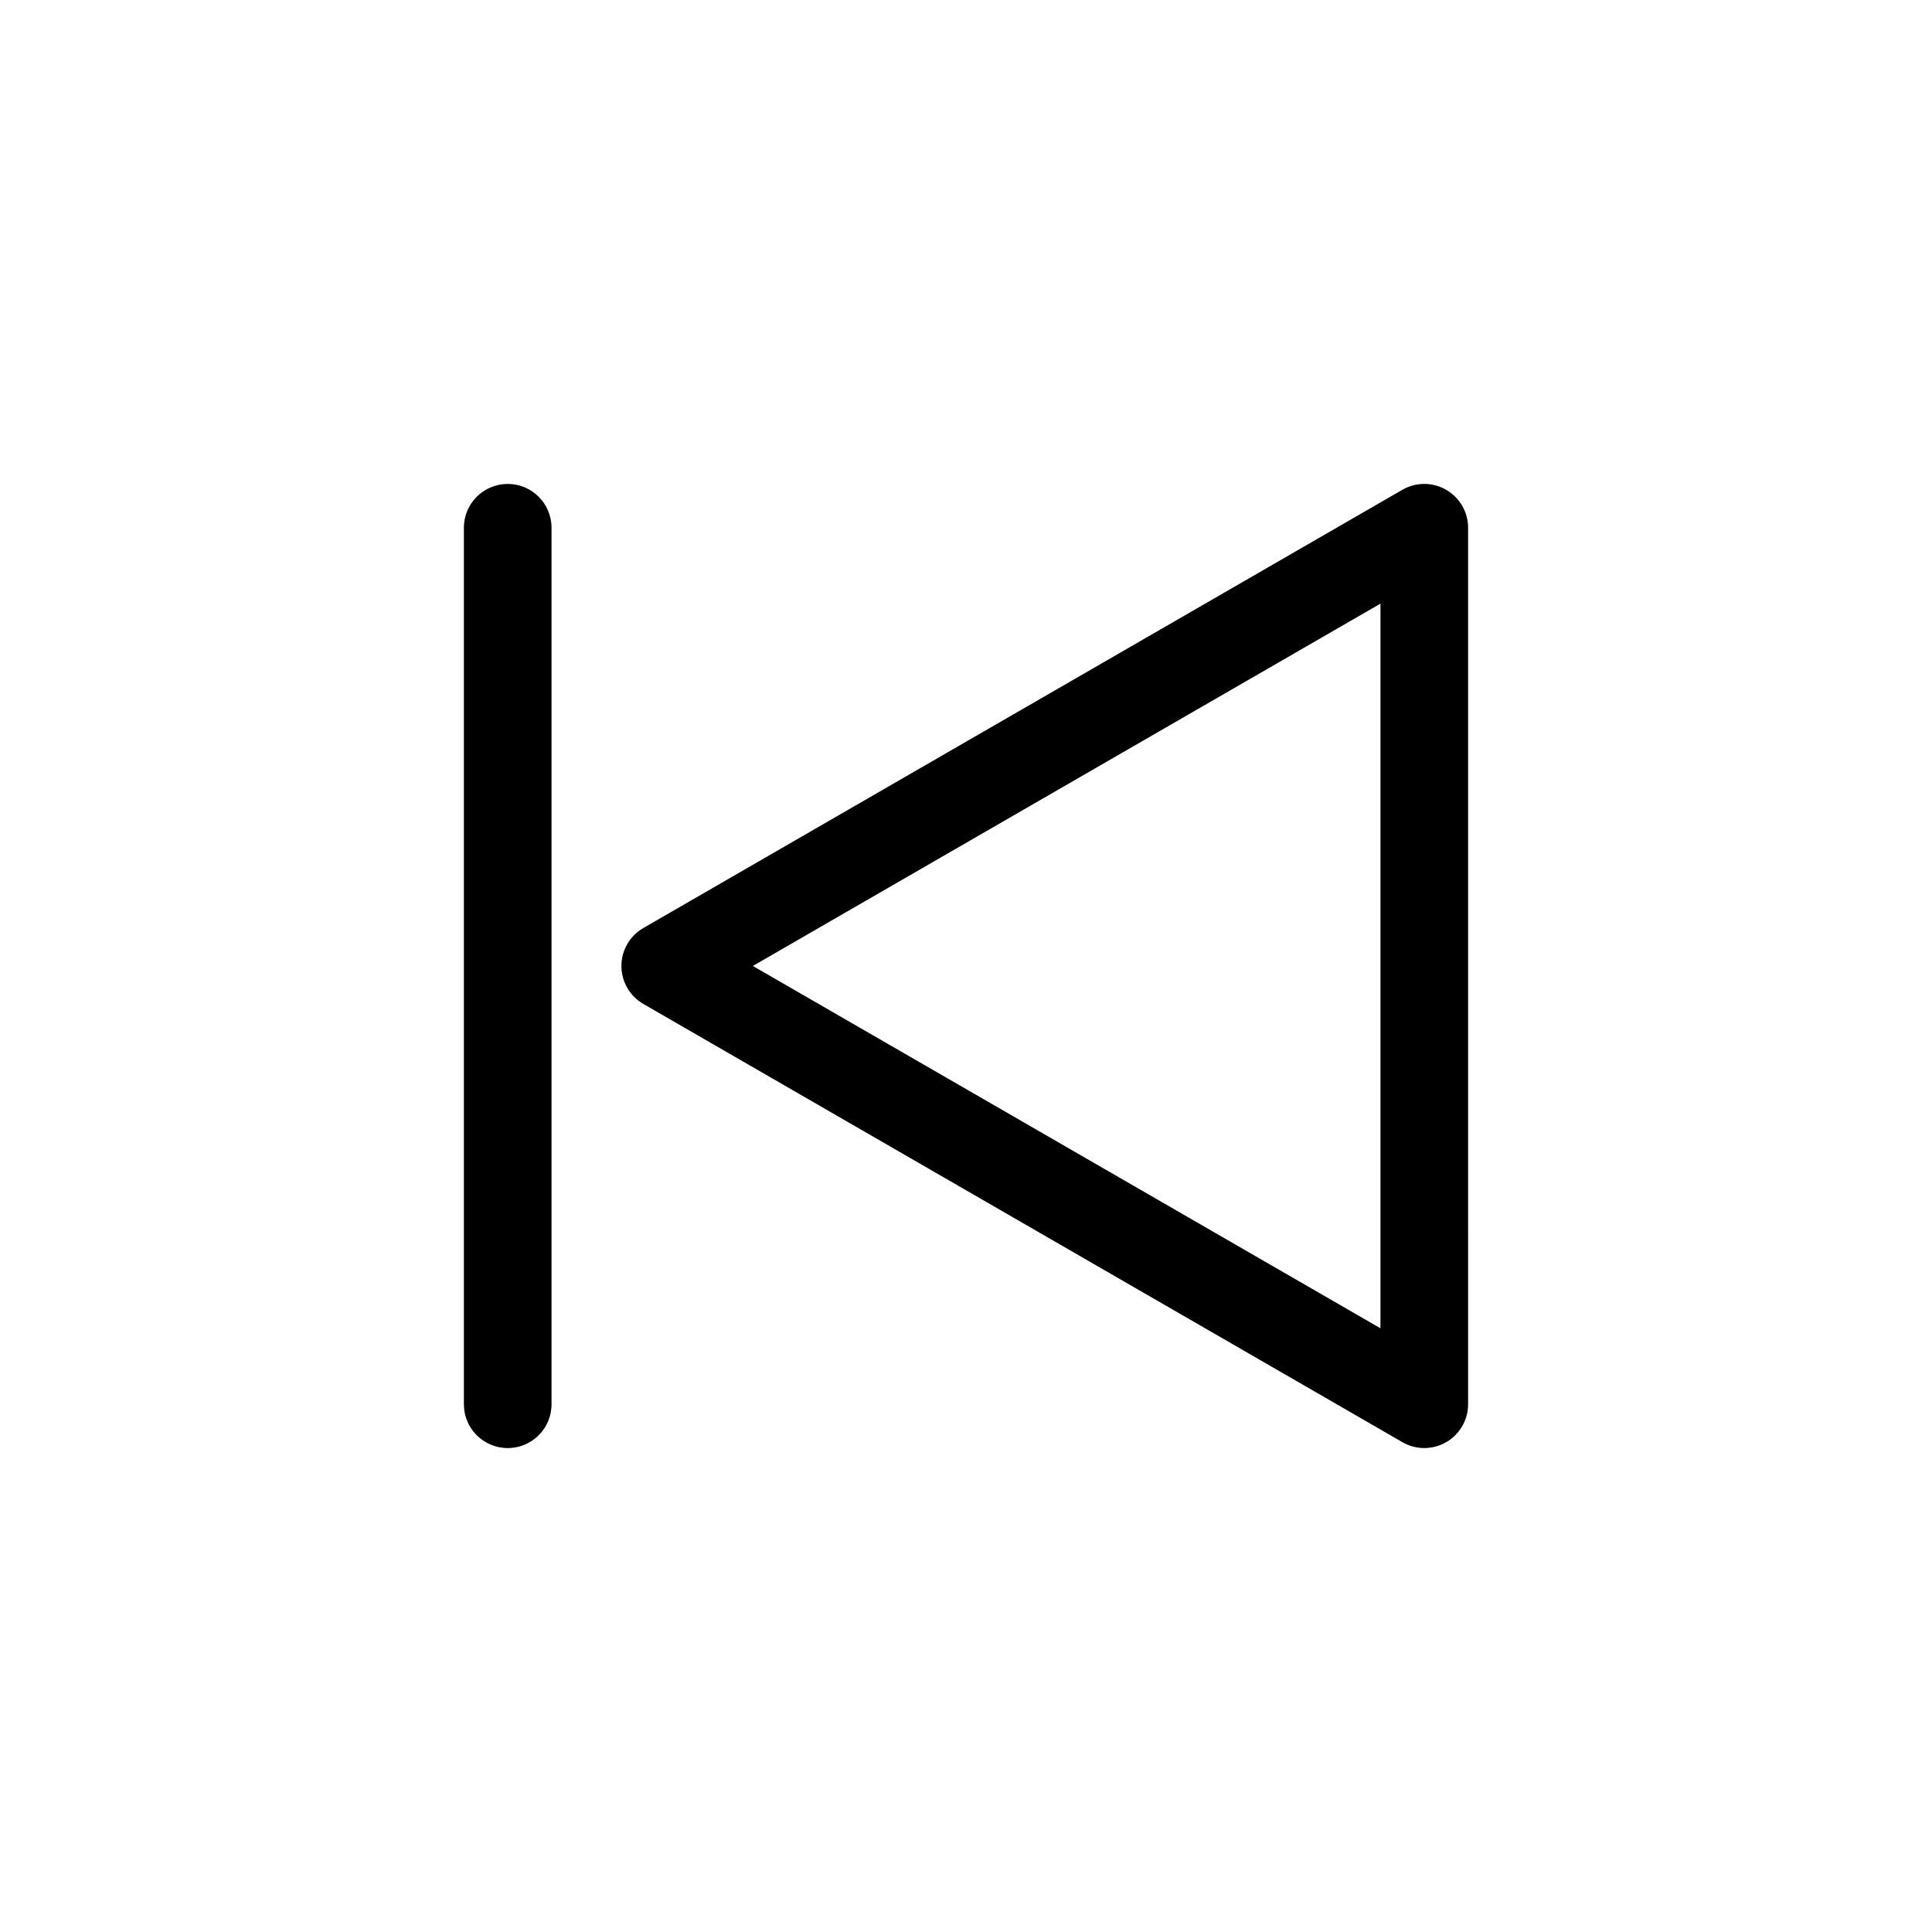
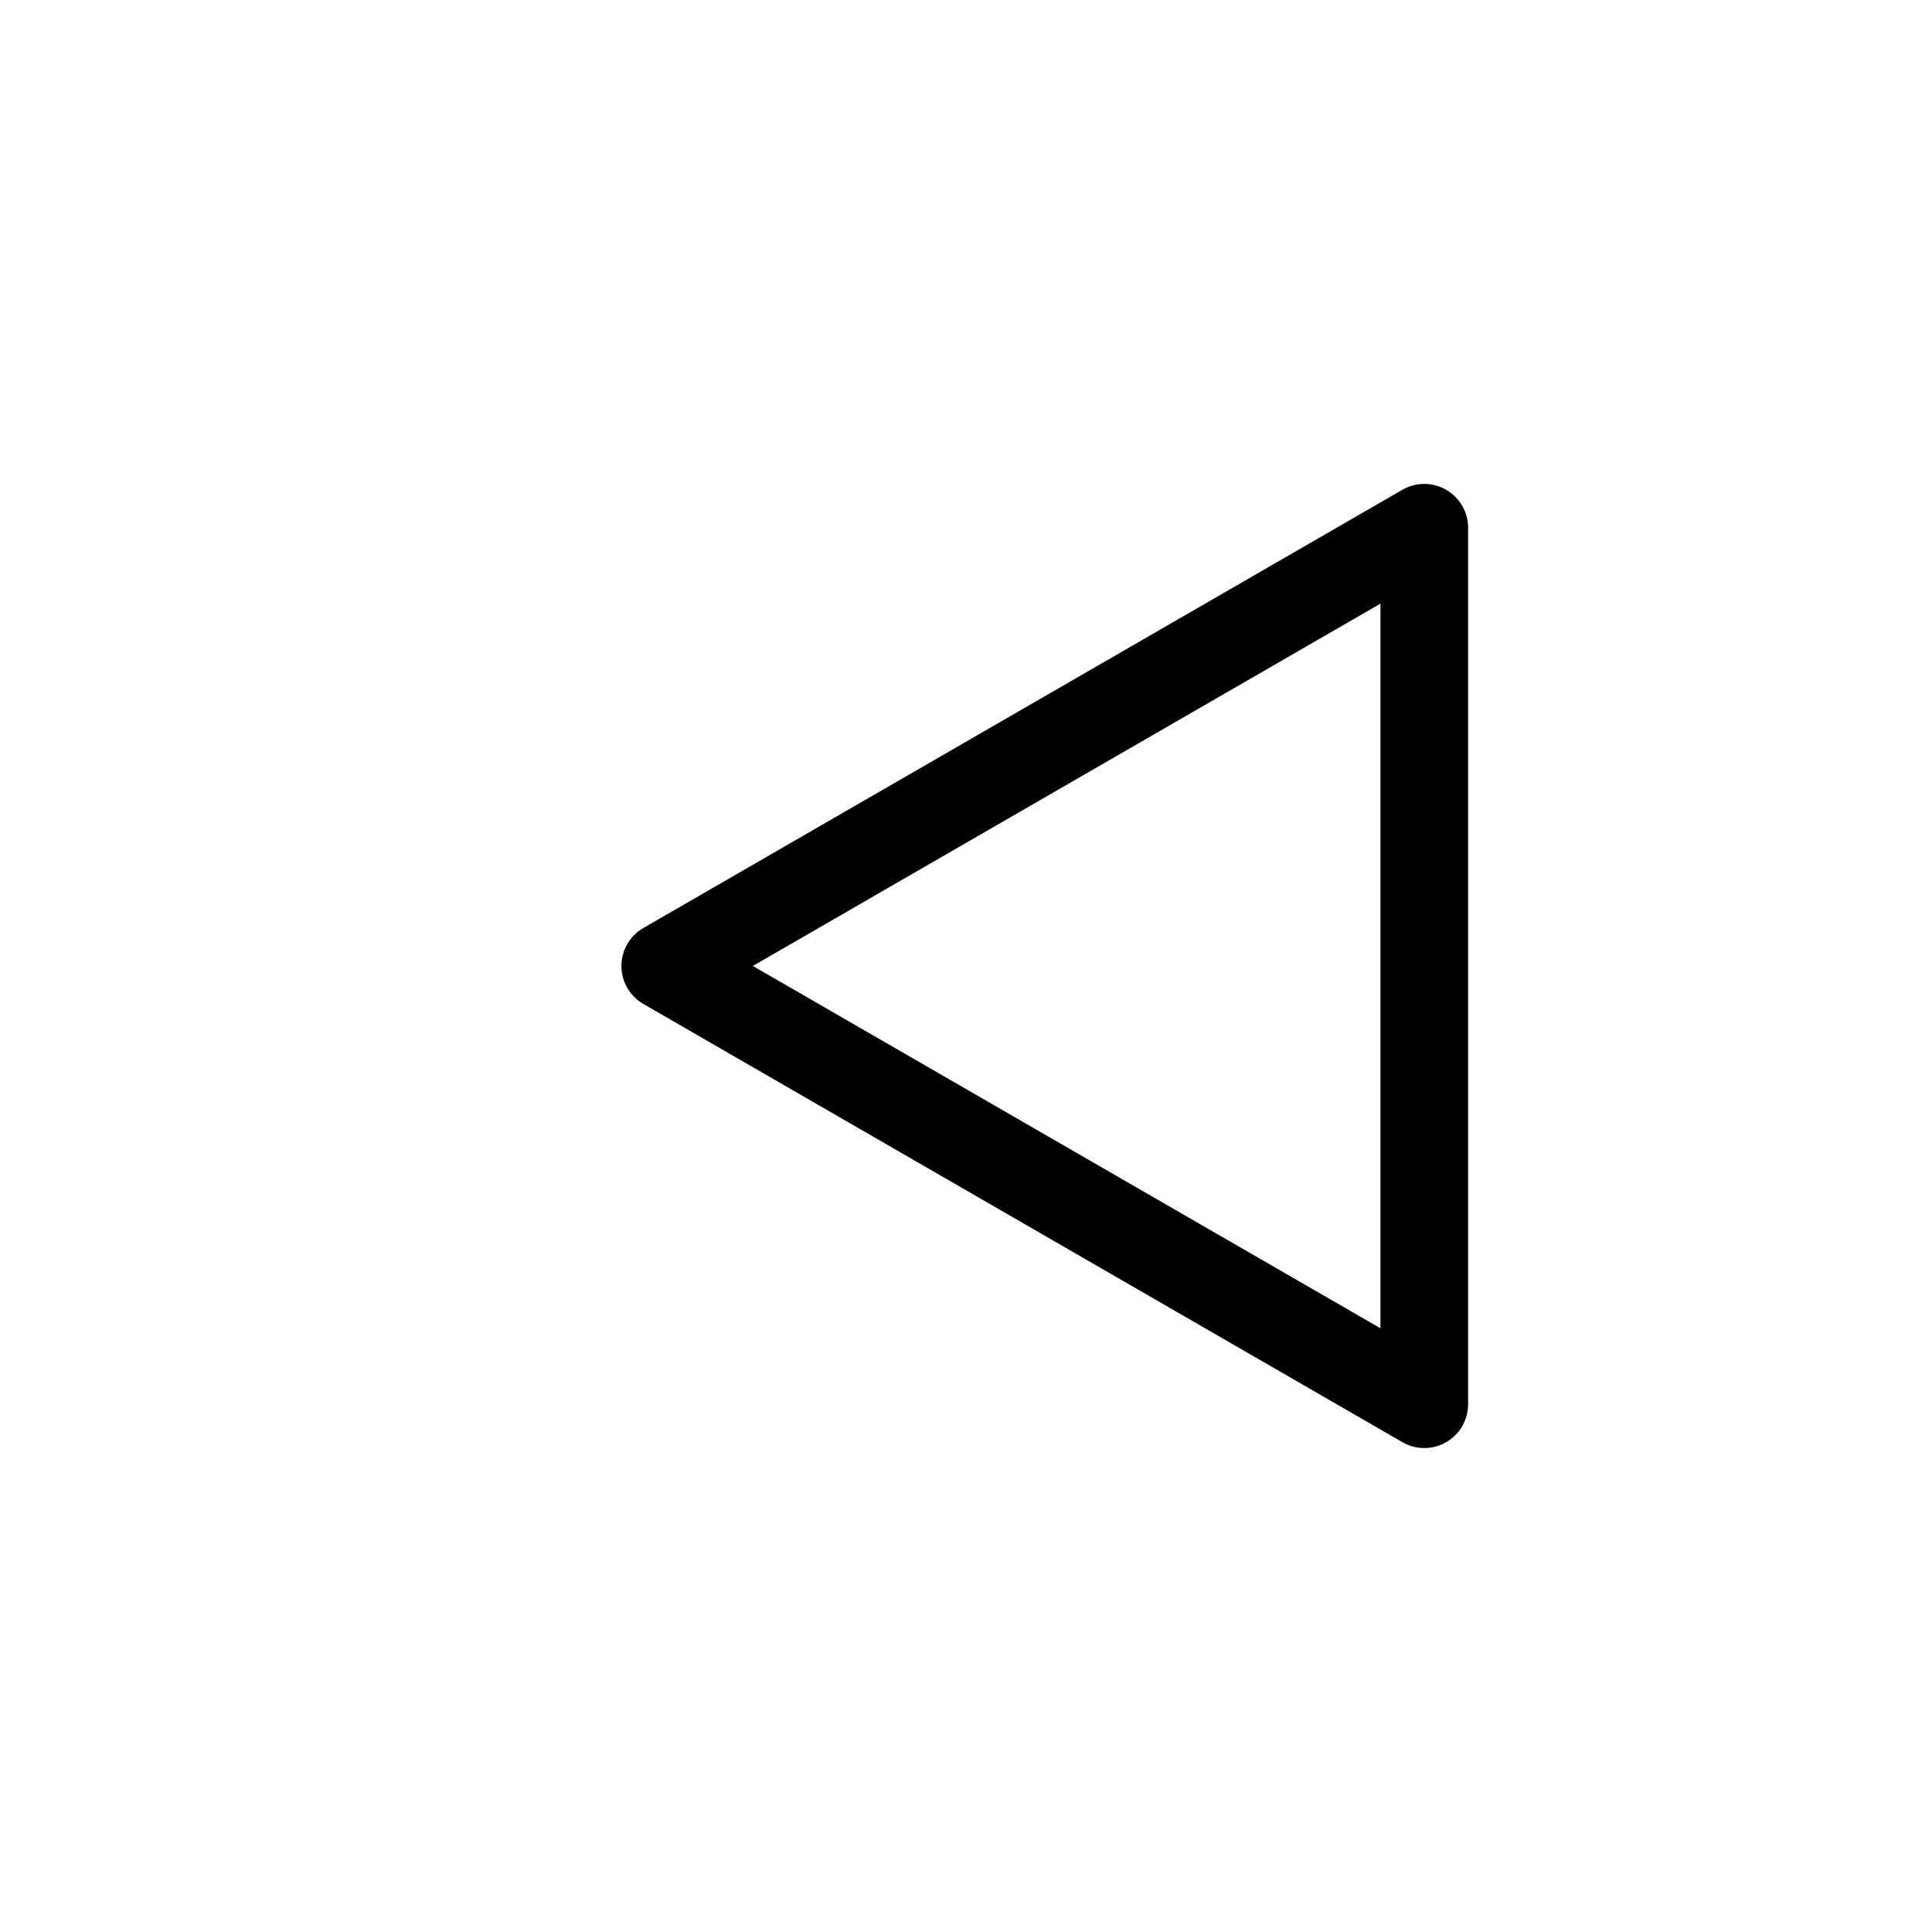
<svg xmlns="http://www.w3.org/2000/svg" fill="#000000" width="800px" height="800px" version="1.1" viewBox="144 144 512 512">
  <g>
    <path d="m527.25 273.8c-3.594-2.074-8.02-2.074-11.613 0l-201.15 116.14c-3.594 2.074-5.805 5.906-5.805 10.055 0 4.152 2.211 7.981 5.805 10.055l201.16 116.14c1.793 1.039 3.805 1.559 5.805 1.559 2.004 0 4.012-0.52 5.805-1.559 3.598-2.074 5.809-5.91 5.809-10.055l-0.004-232.27c0.008-4.144-2.207-7.981-5.805-10.055zm-17.414 222.21-166.32-96.02 166.32-96.02z" />
-     <path d="m278.55 272.25c-6.414 0-11.617 5.199-11.617 11.613v232.28c0 6.414 5.199 11.613 11.617 11.613 6.41 0 11.613-5.199 11.613-11.613v-232.29c-0.008-6.414-5.207-11.605-11.613-11.605z" />
  </g>
</svg>